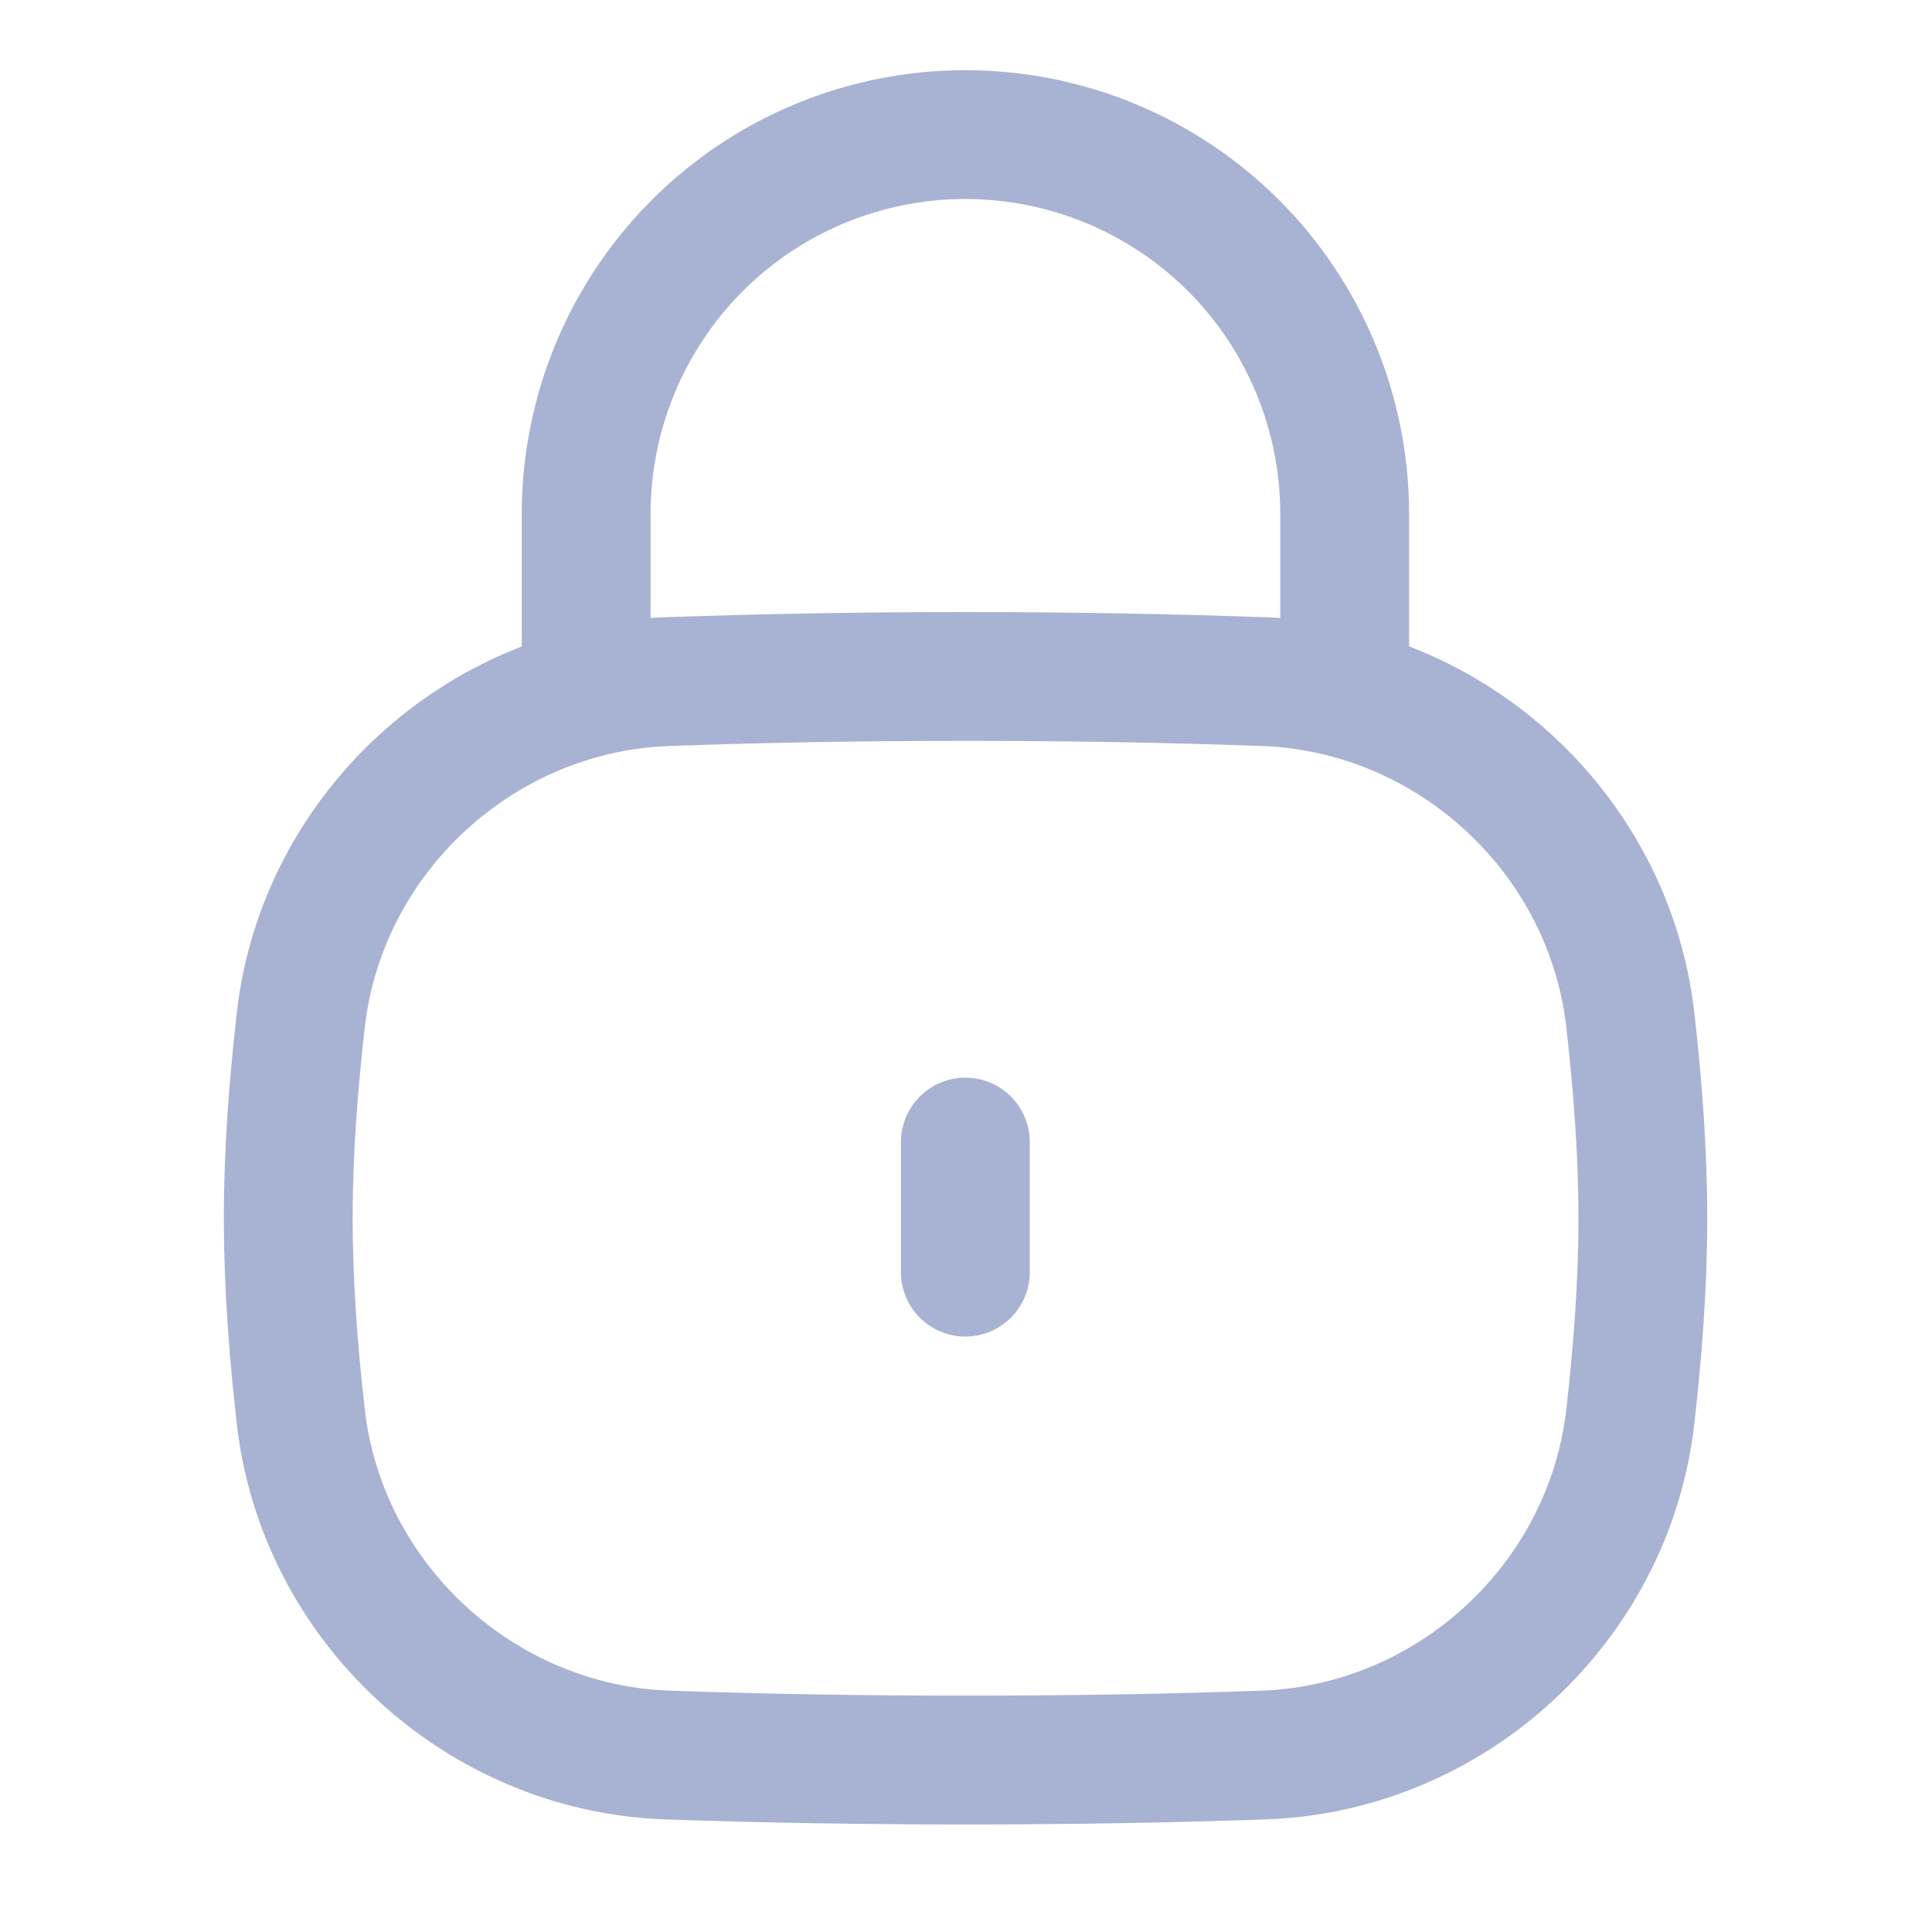
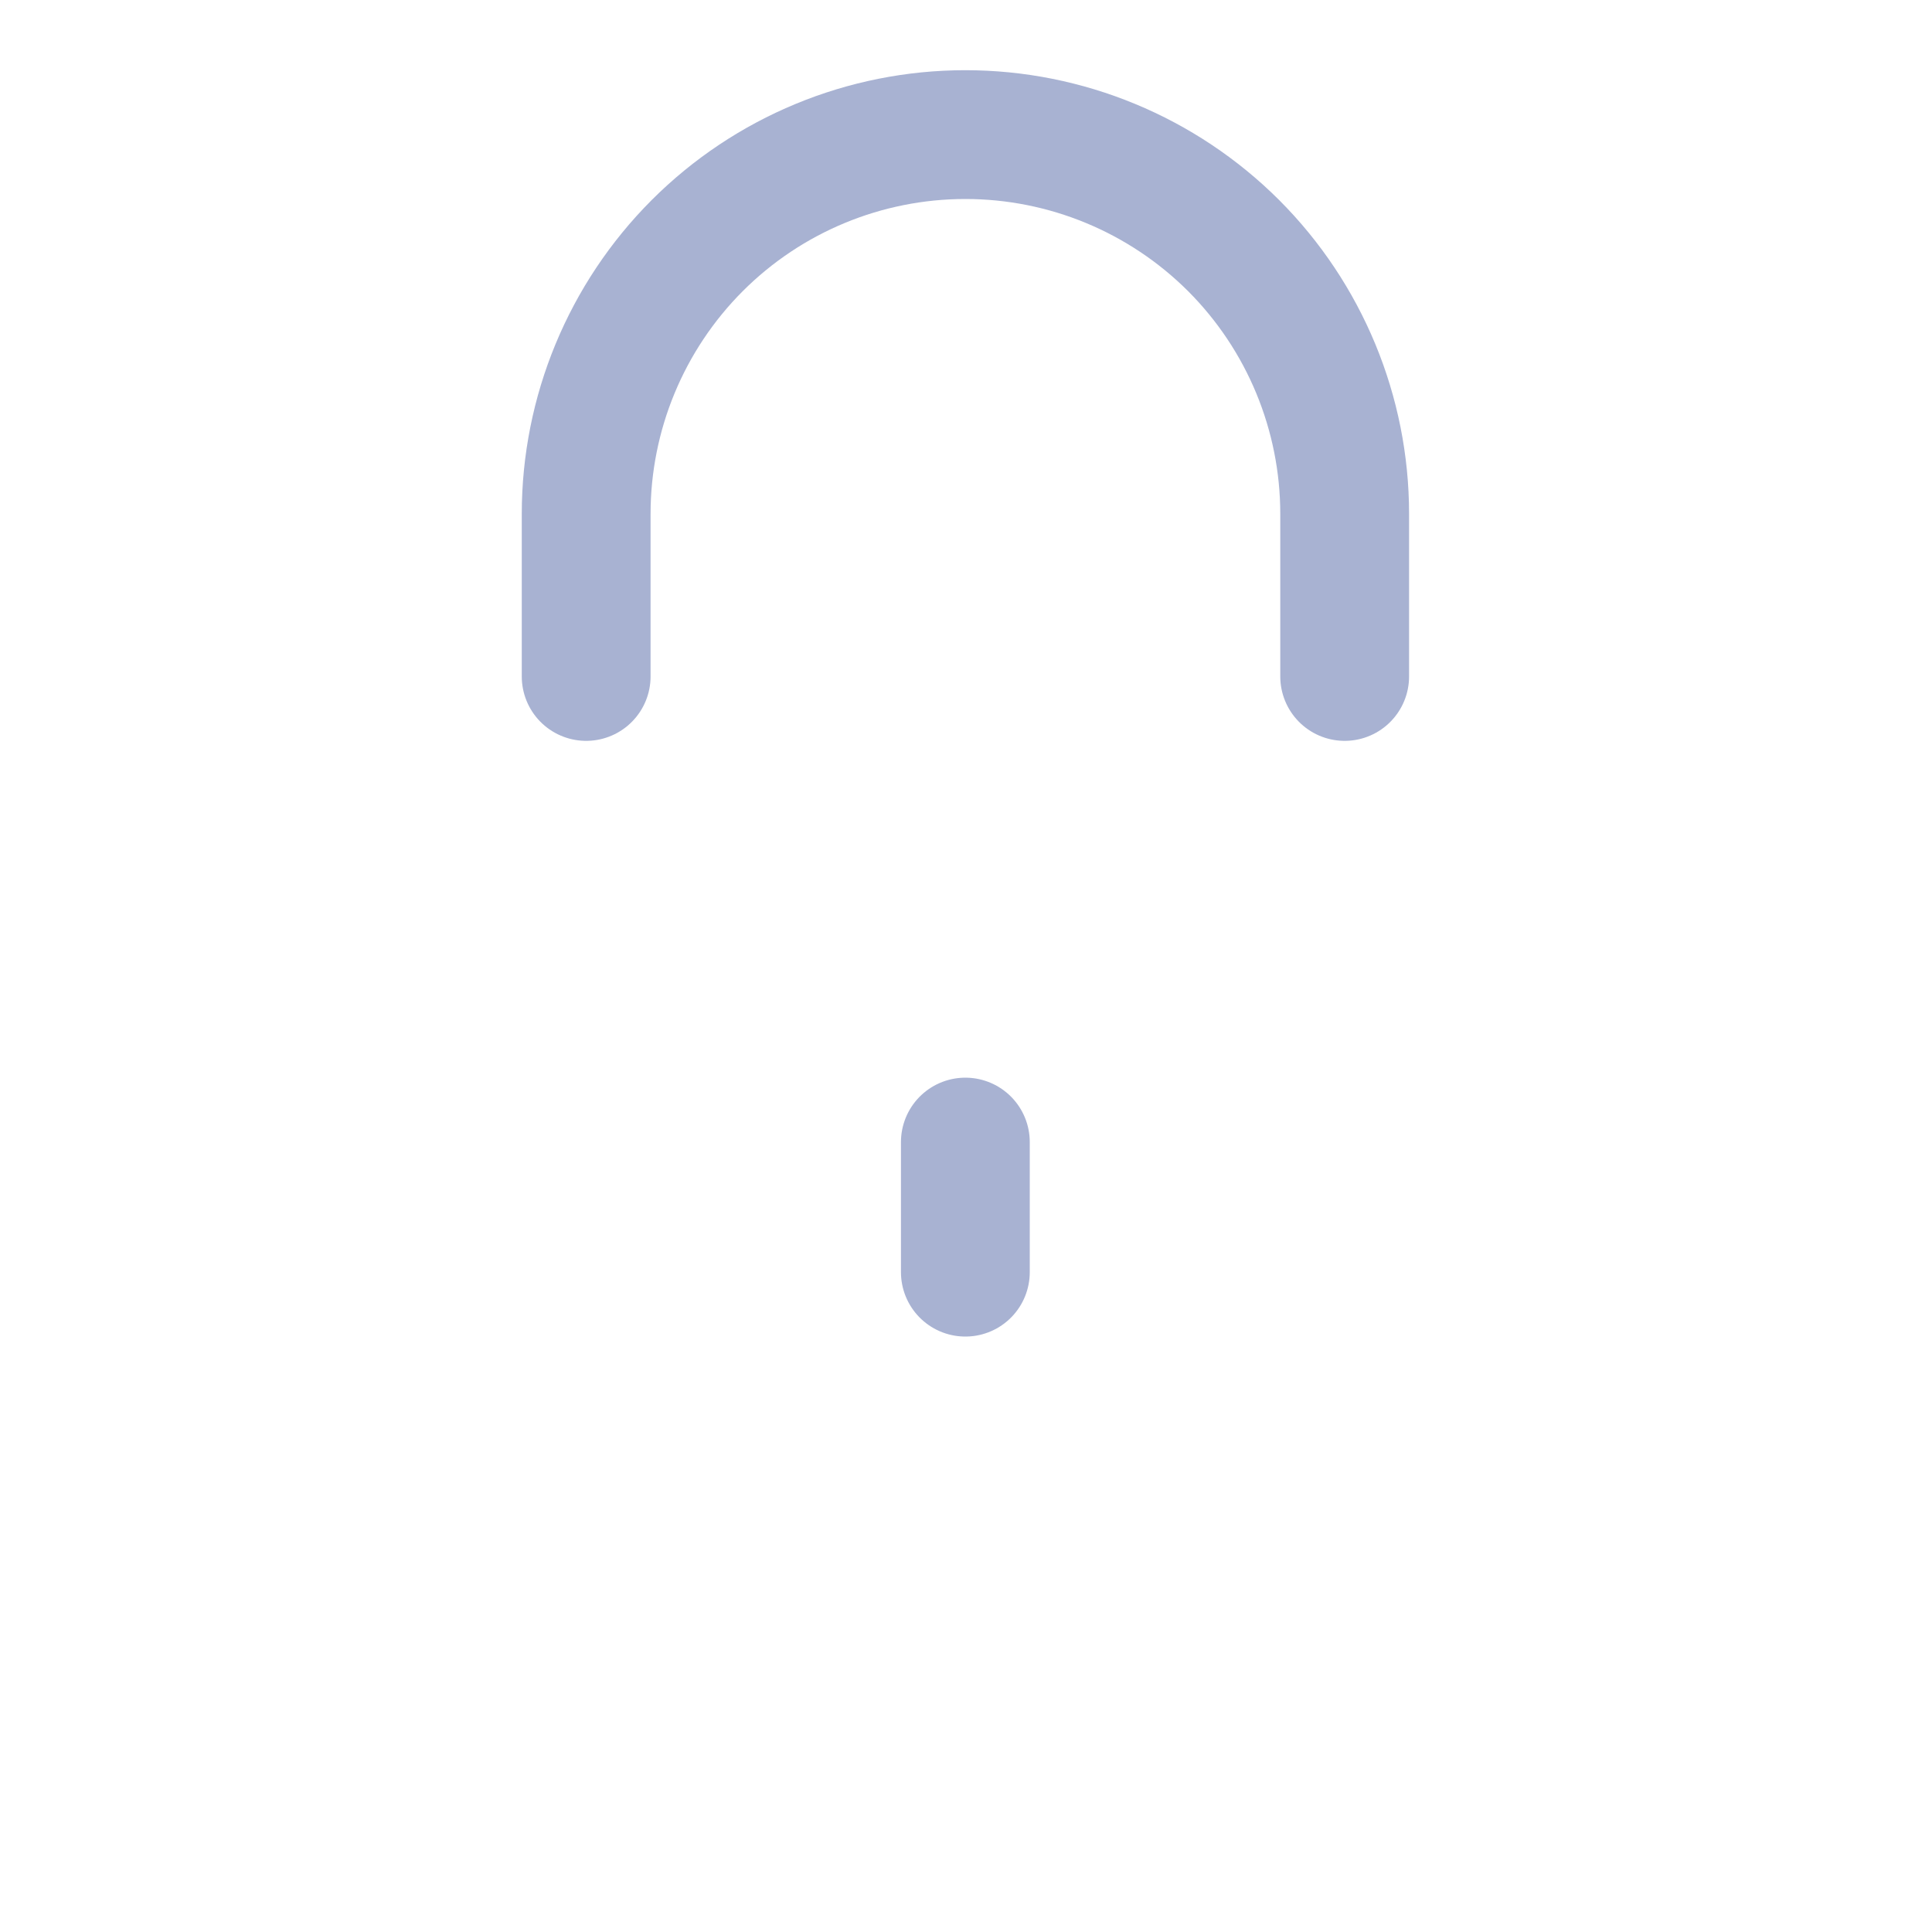
<svg xmlns="http://www.w3.org/2000/svg" width="15" height="15" viewBox="0 0 15 15" fill="none">
-   <path d="M2.335 10.996C2.499 12.444 3.724 13.574 5.181 13.626C5.92 13.652 6.679 13.665 7.497 13.665C8.314 13.665 9.073 13.652 9.812 13.626C11.269 13.574 12.494 12.444 12.658 10.996C12.715 10.491 12.755 9.978 12.755 9.459C12.755 8.939 12.715 8.426 12.658 7.921C12.494 6.473 11.269 5.343 9.812 5.292C9.073 5.266 8.314 5.252 7.497 5.252C6.679 5.252 5.92 5.266 5.181 5.292C3.724 5.343 2.499 6.473 2.335 7.921C2.278 8.426 2.238 8.939 2.238 9.459C2.238 9.978 2.278 10.491 2.335 10.996Z" stroke="#A8B2D2" stroke-width="1" stroke-linecap="round" stroke-linejoin="round" />
  <path d="M10.44 5.252V3.99C10.44 3.209 10.13 2.46 9.578 1.907C9.025 1.355 8.276 1.045 7.495 1.045C6.714 1.045 5.965 1.355 5.413 1.907C4.861 2.46 4.551 3.209 4.551 3.99V5.252" stroke="#A8B2D2" stroke-width="1" stroke-linecap="round" stroke-linejoin="round" />
  <path d="M7.495 8.867V9.877" stroke="#A8B2D2" stroke-width="1" stroke-linecap="round" stroke-linejoin="round" />
</svg>